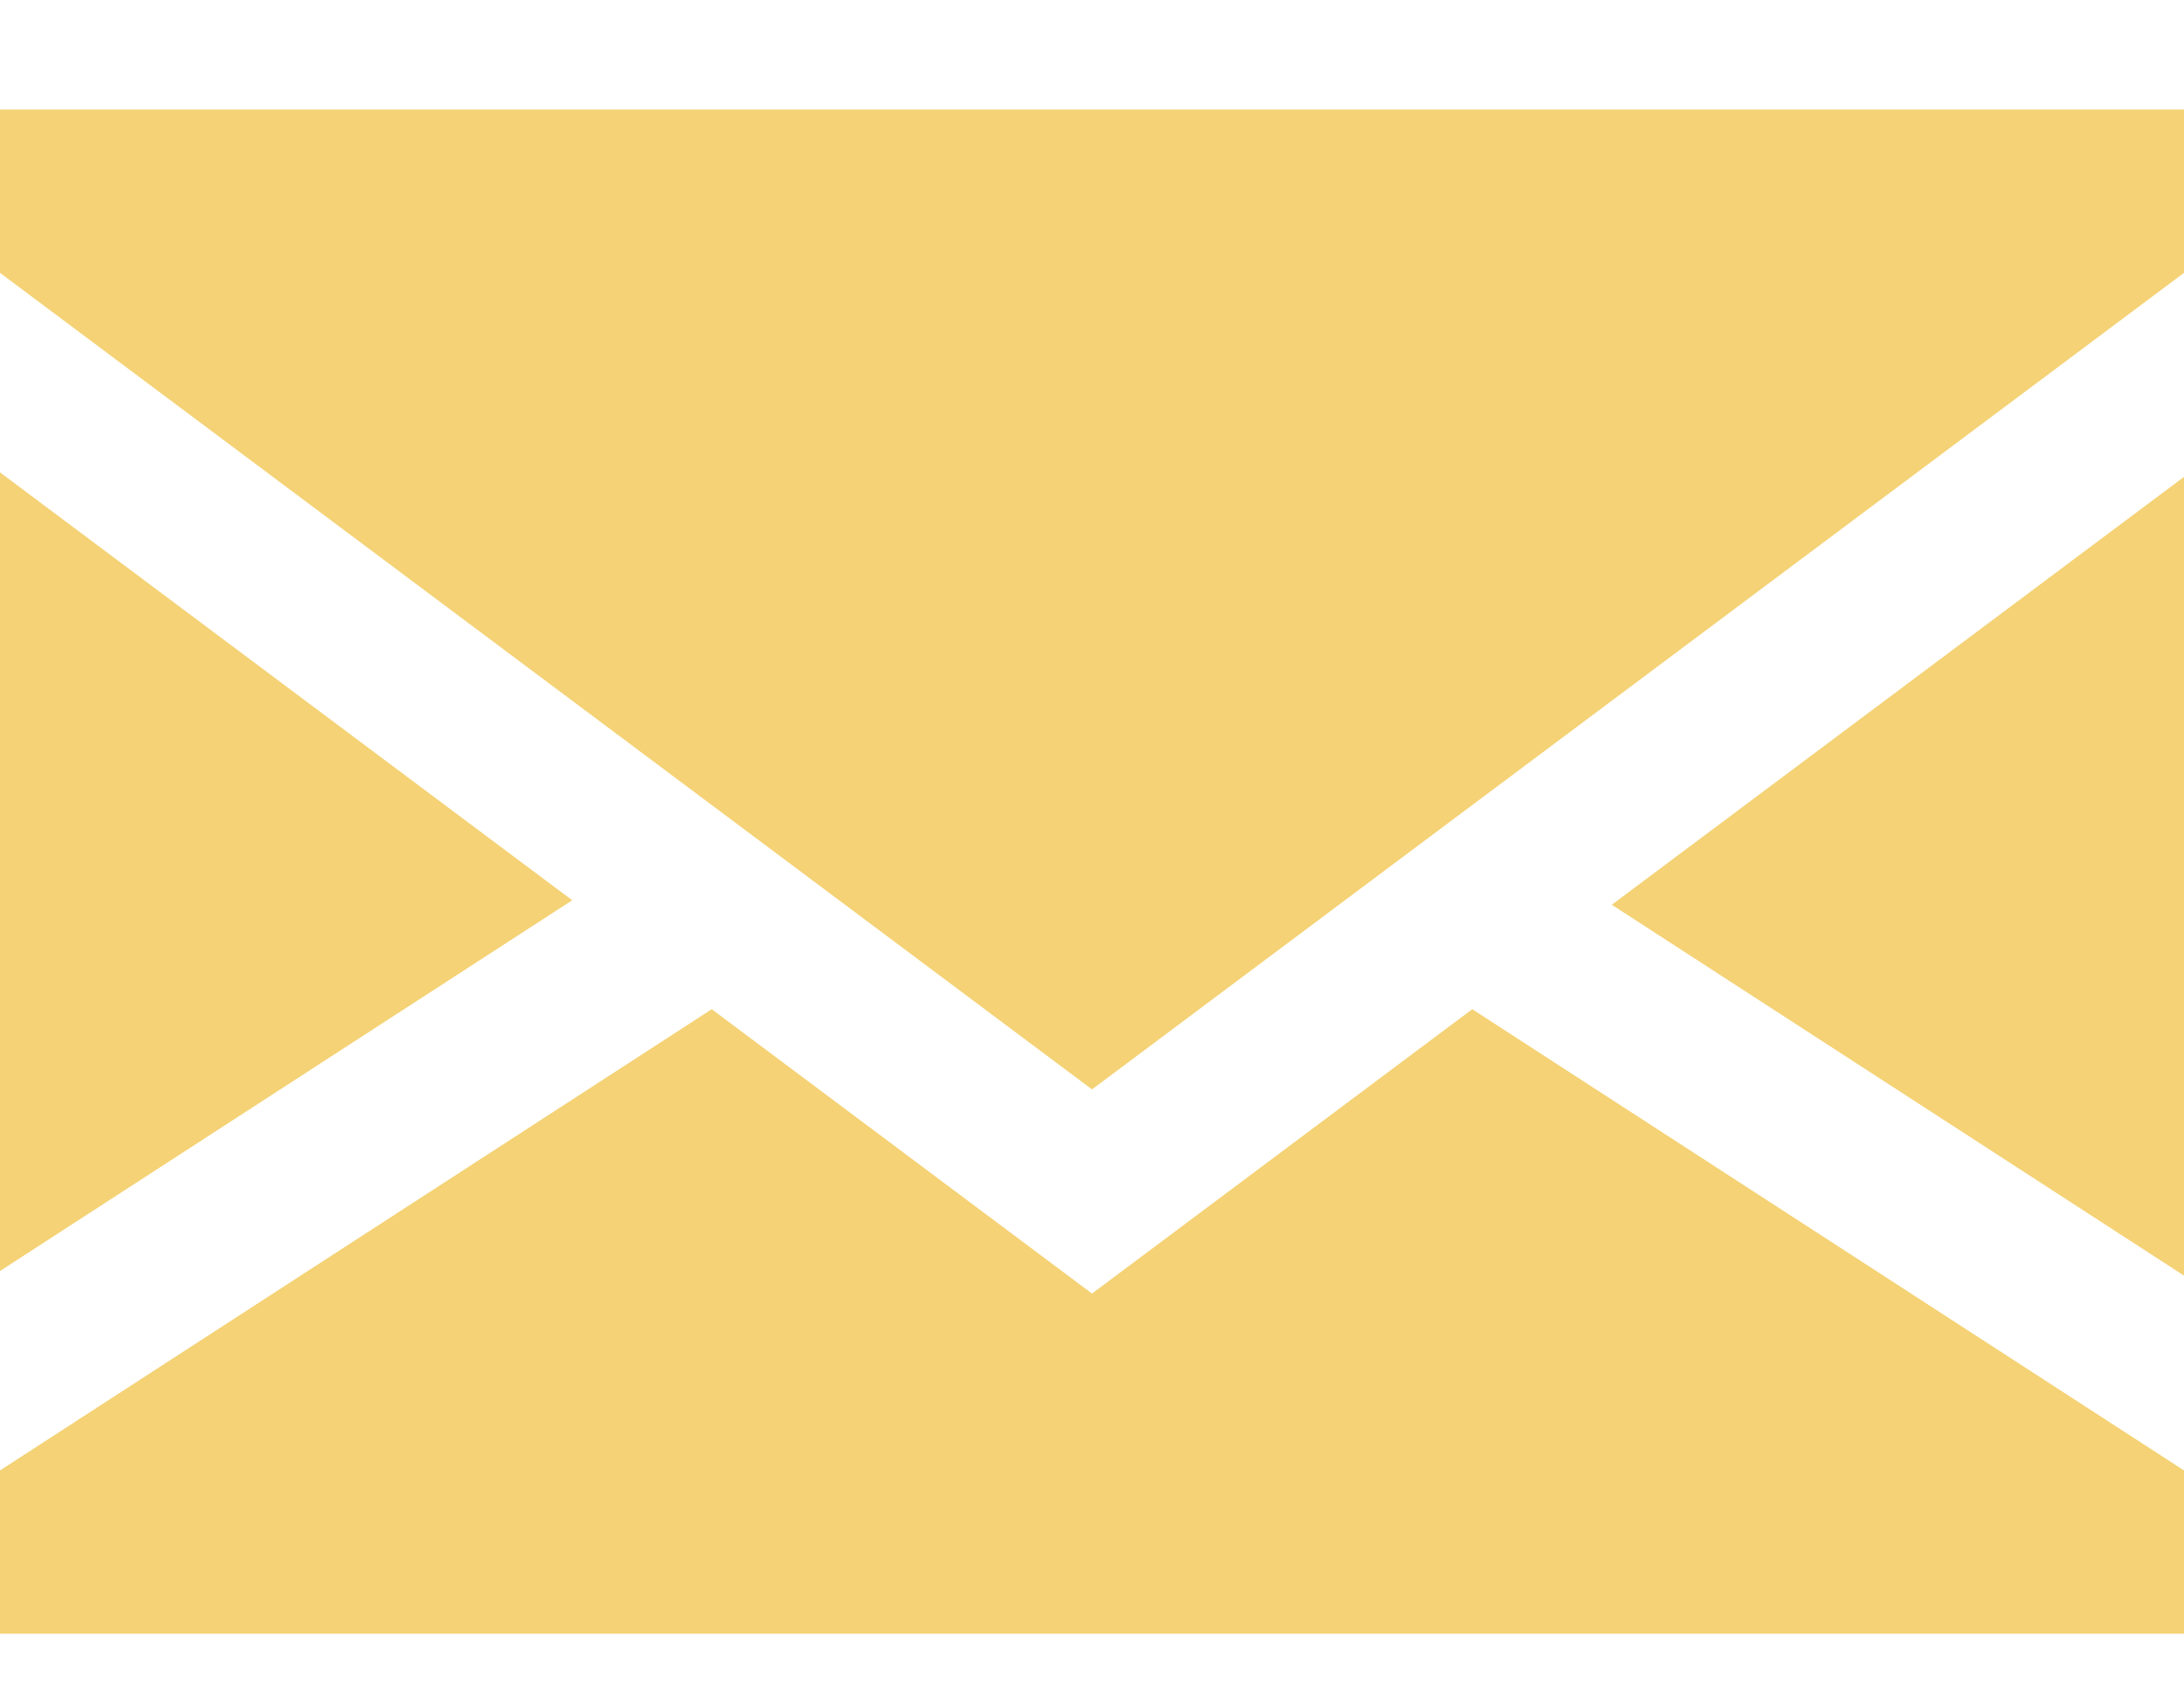
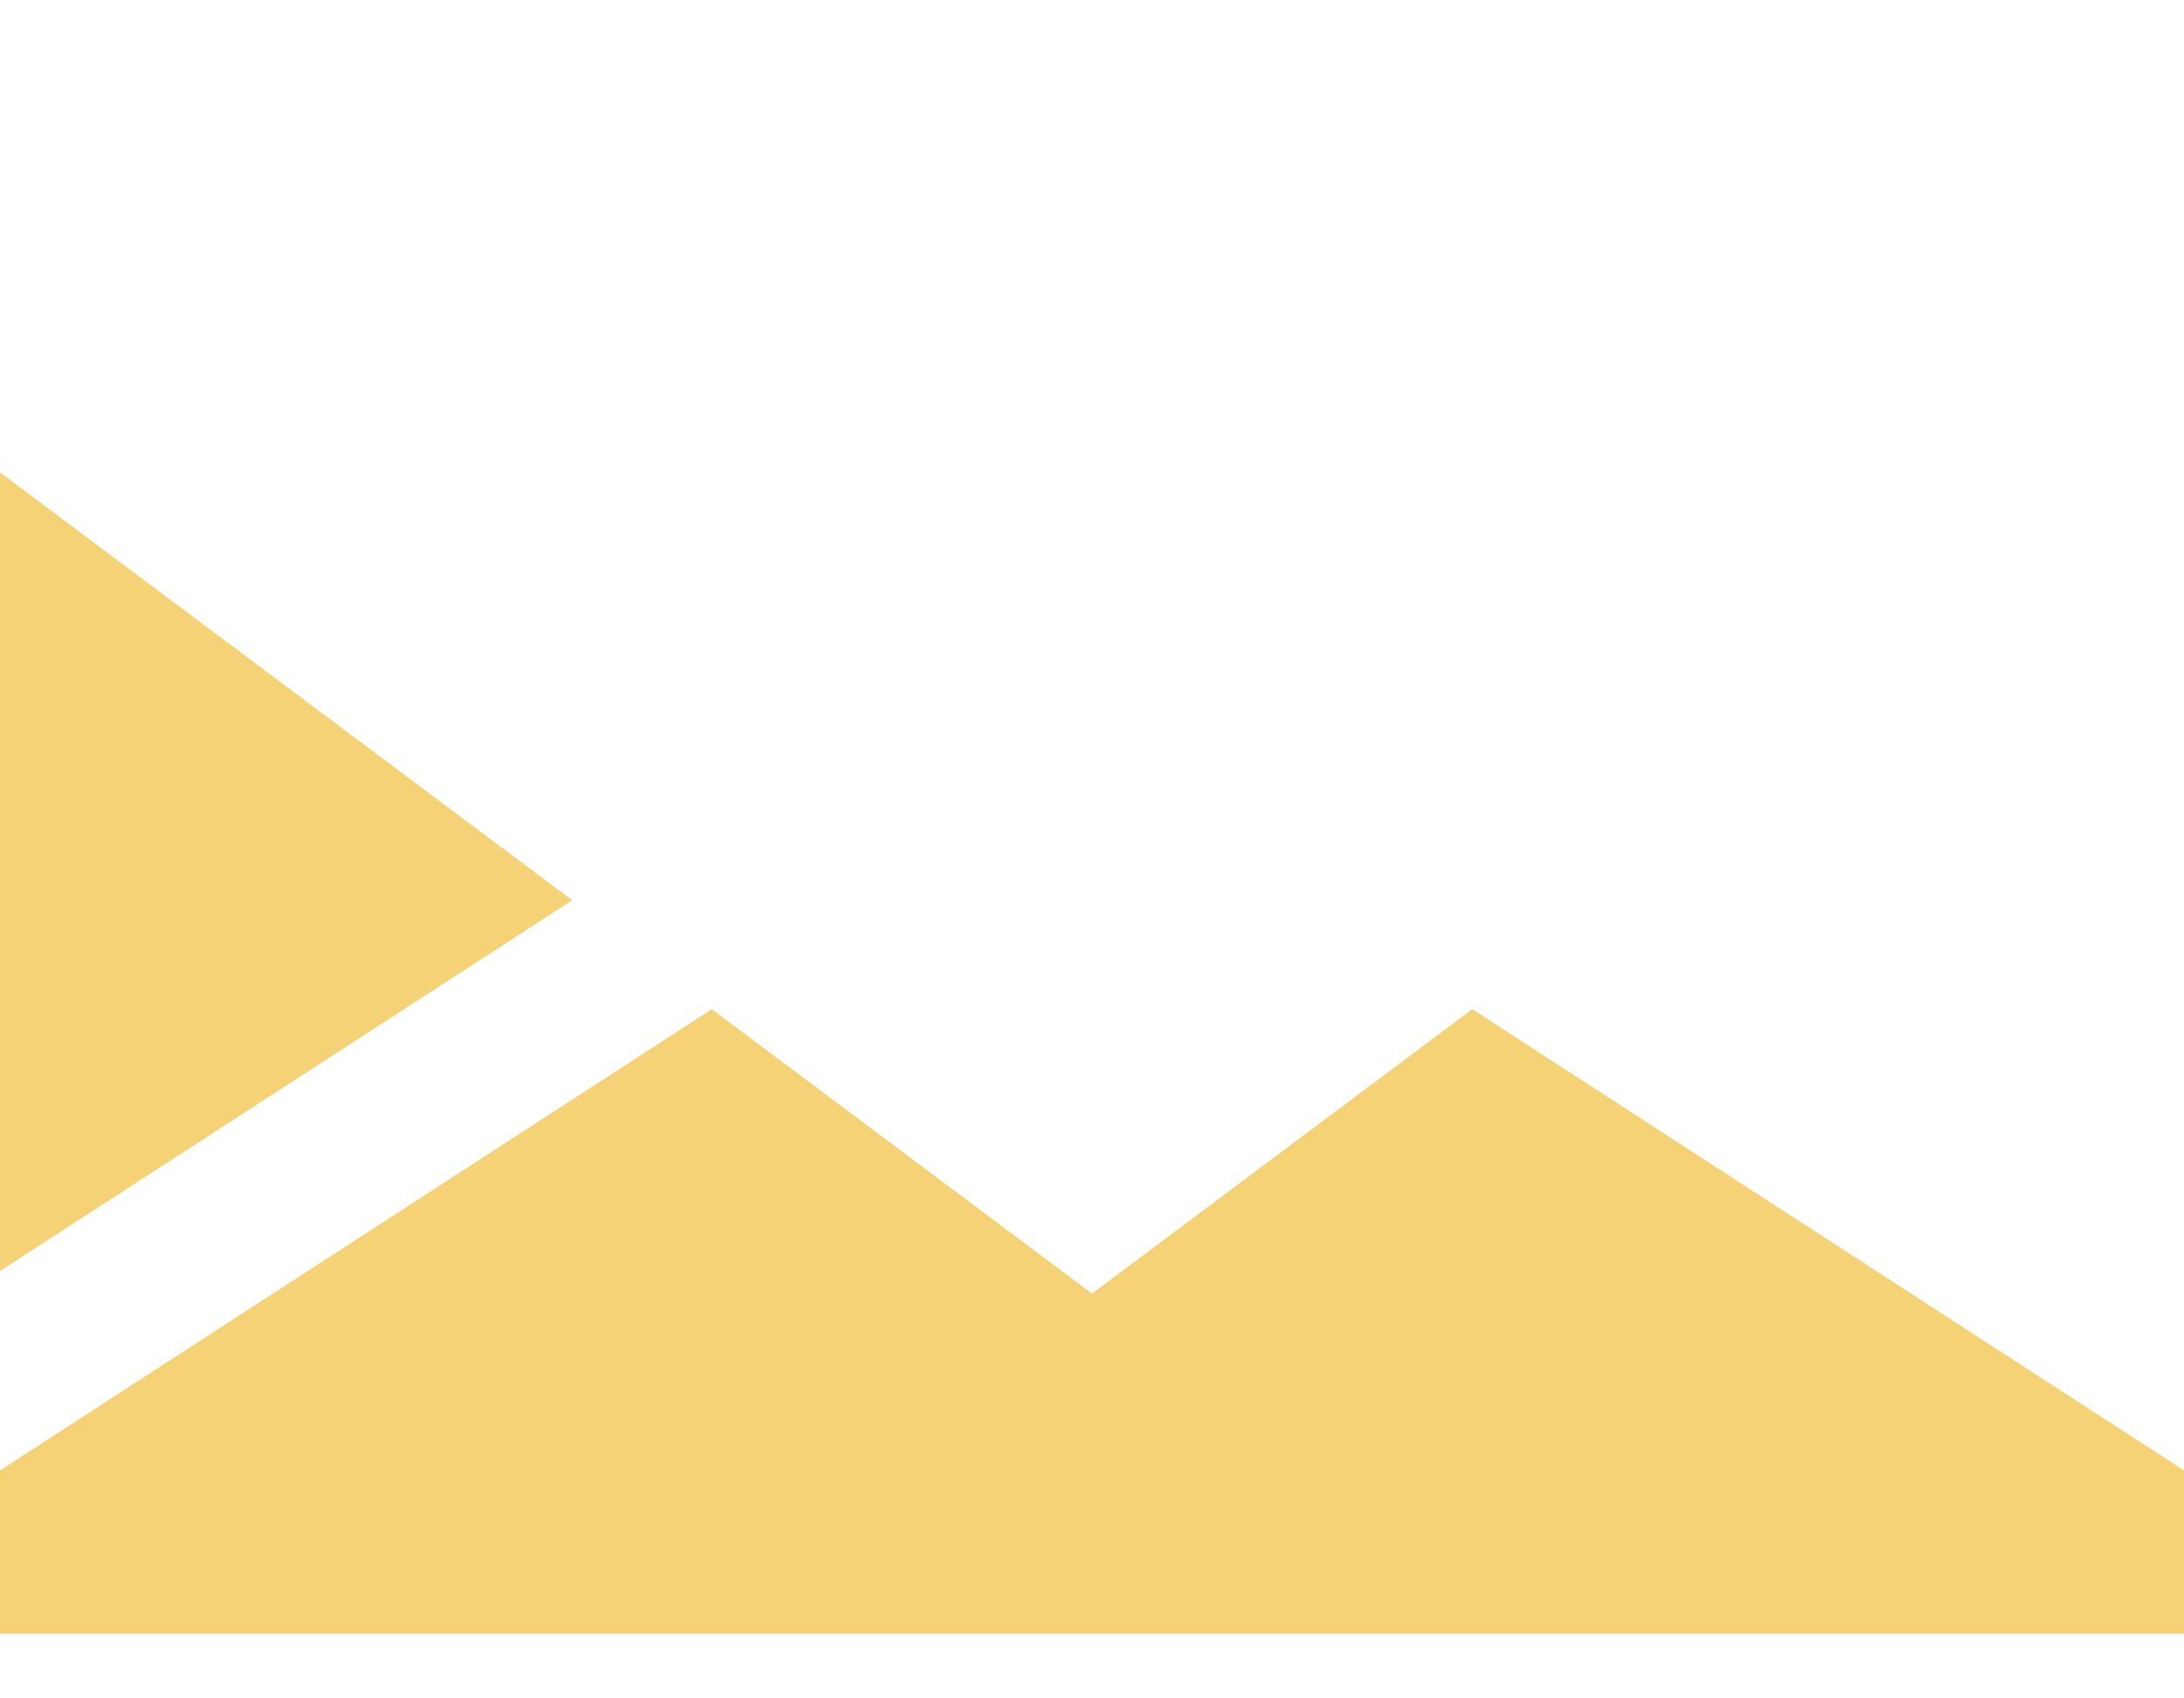
<svg xmlns="http://www.w3.org/2000/svg" width="18" height="14" viewBox="0 0 18 14" fill="none">
-   <path d="M0 3.894V10.477L4.716 7.421L0 3.894Z" fill="#f4d275" />
-   <path d="M18 10.515V3.931L13.284 7.458L18 10.515Z" fill="#f4d275" />
+   <path d="M0 3.894V10.477L4.716 7.421Z" fill="#f4d275" />
  <path d="M9 10.663L5.866 8.319L0 12.121V13.467H18V12.121L12.134 8.319L9 10.663Z" fill="#f4d275" />
-   <path d="M0 2.249L9 8.98L18 2.249V0.903H0V2.249Z" fill="#f4d275" />
</svg>